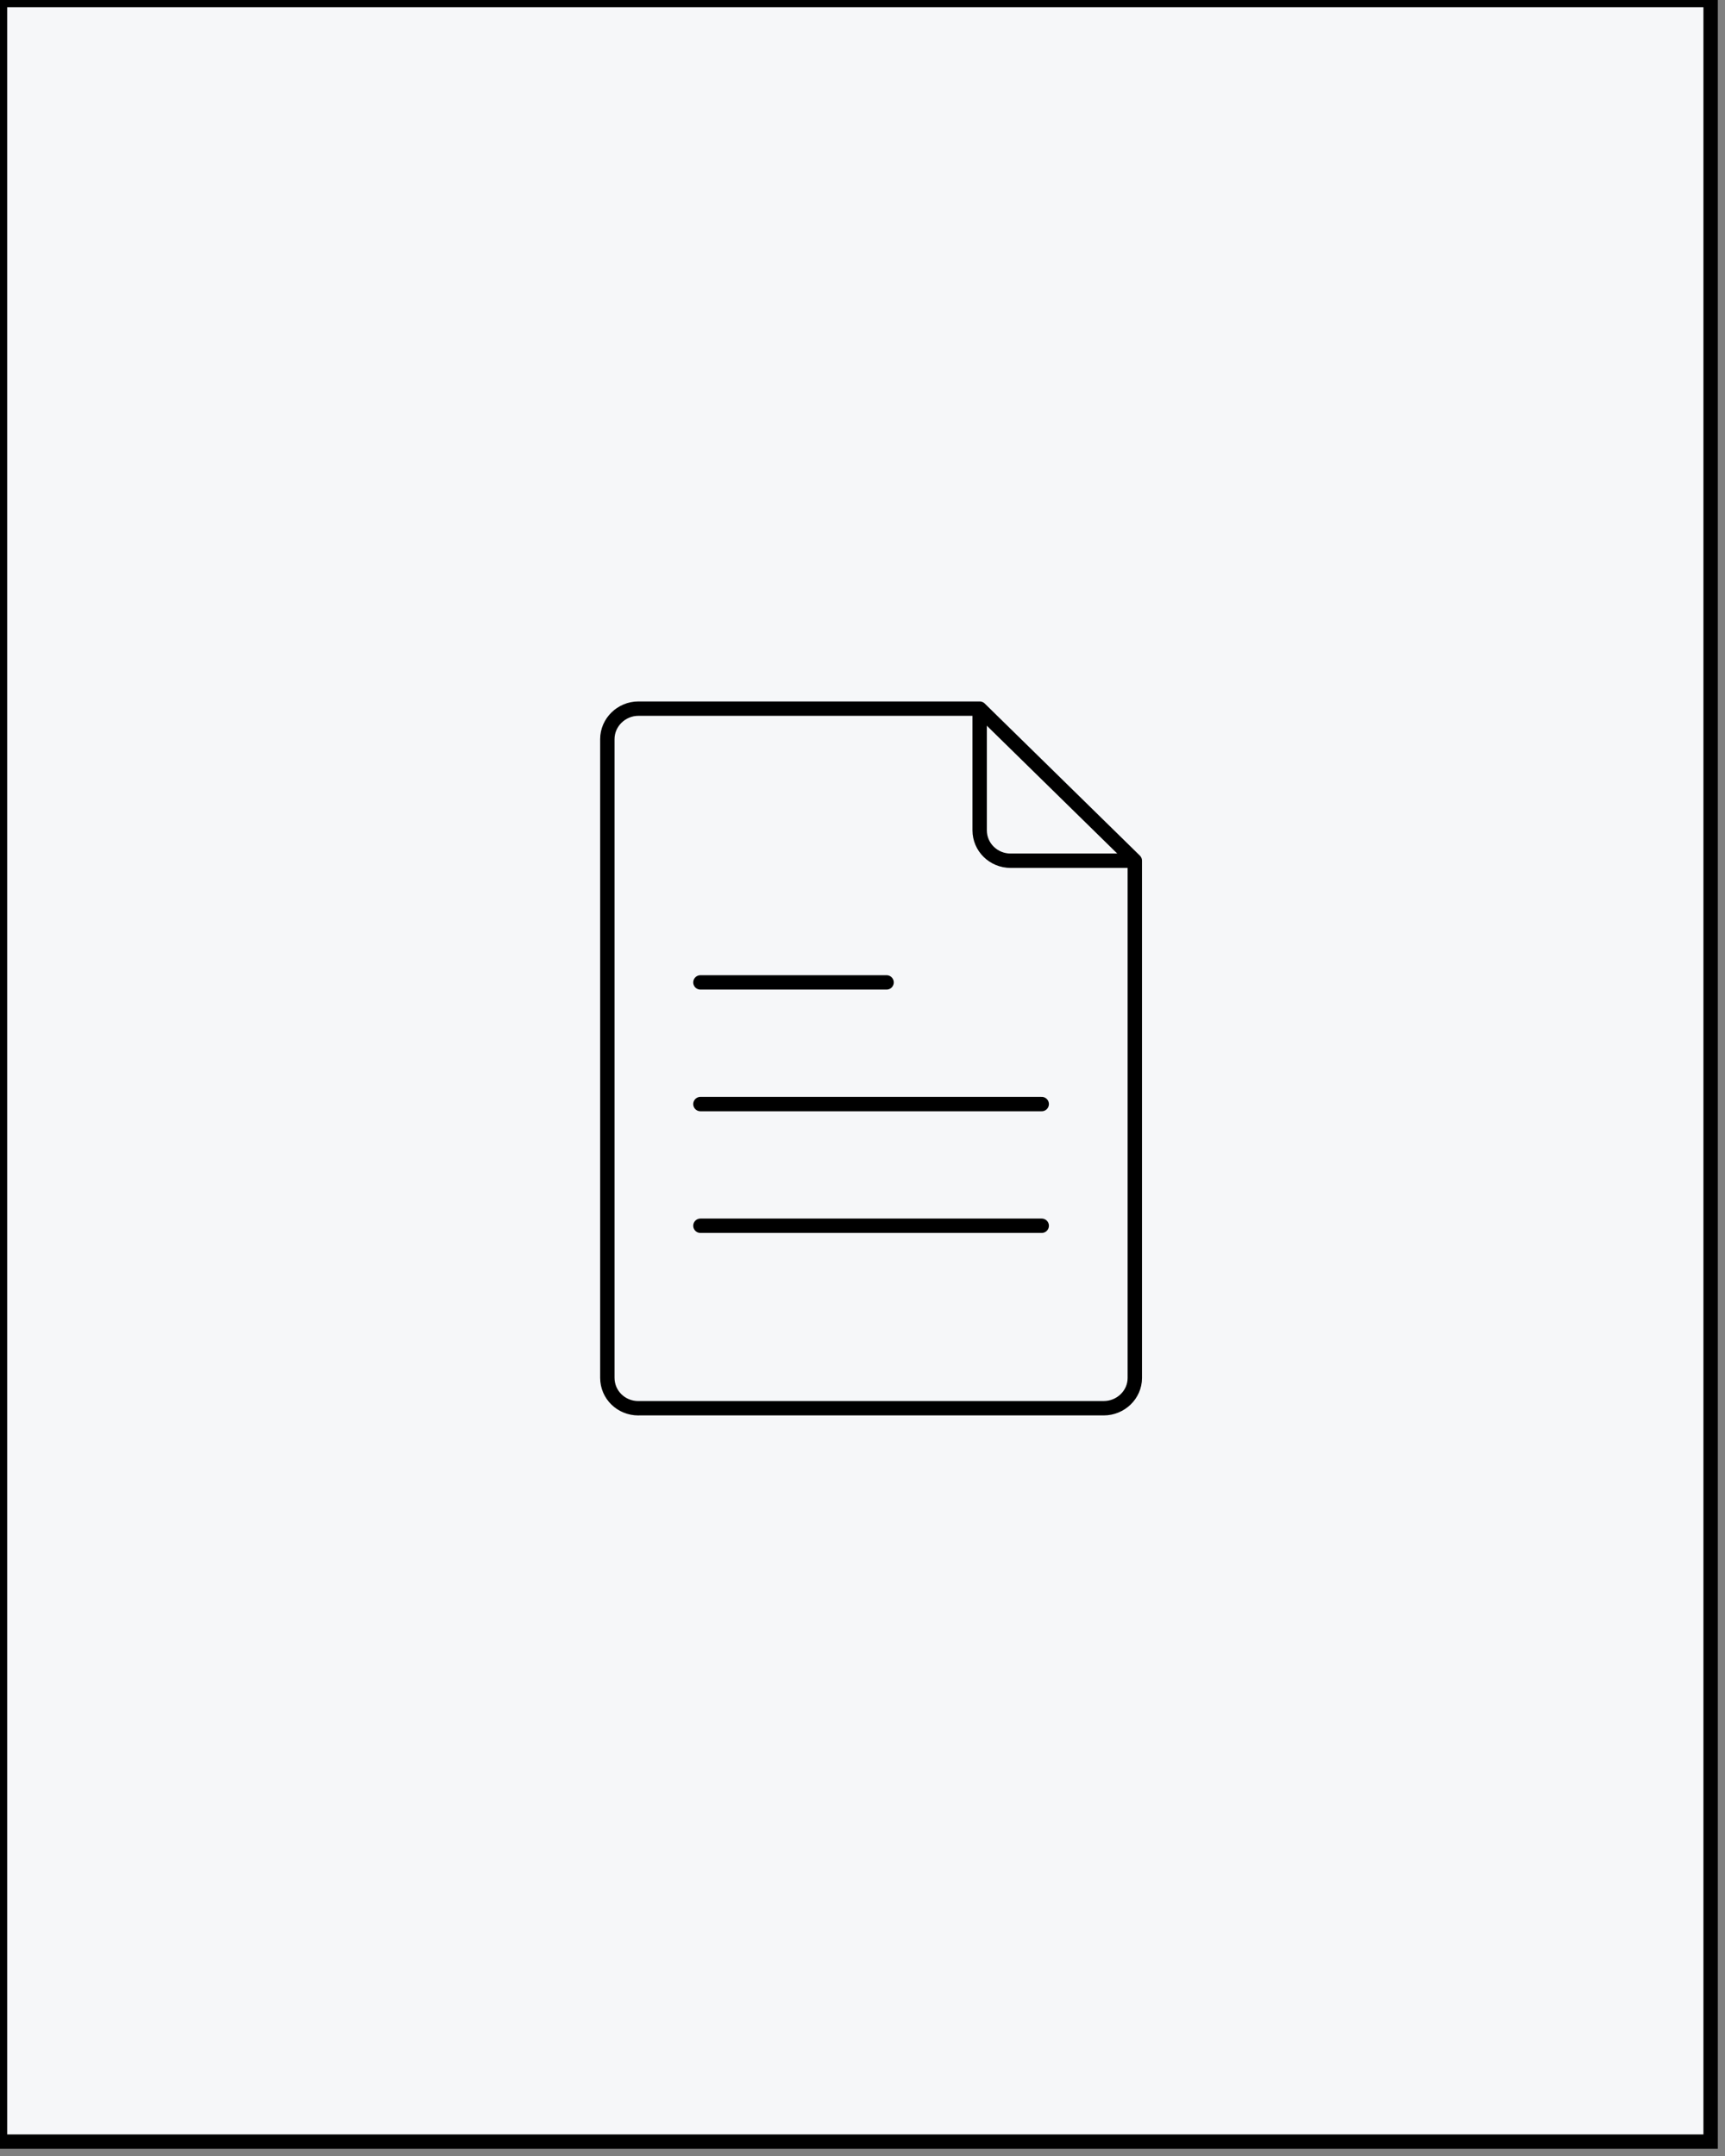
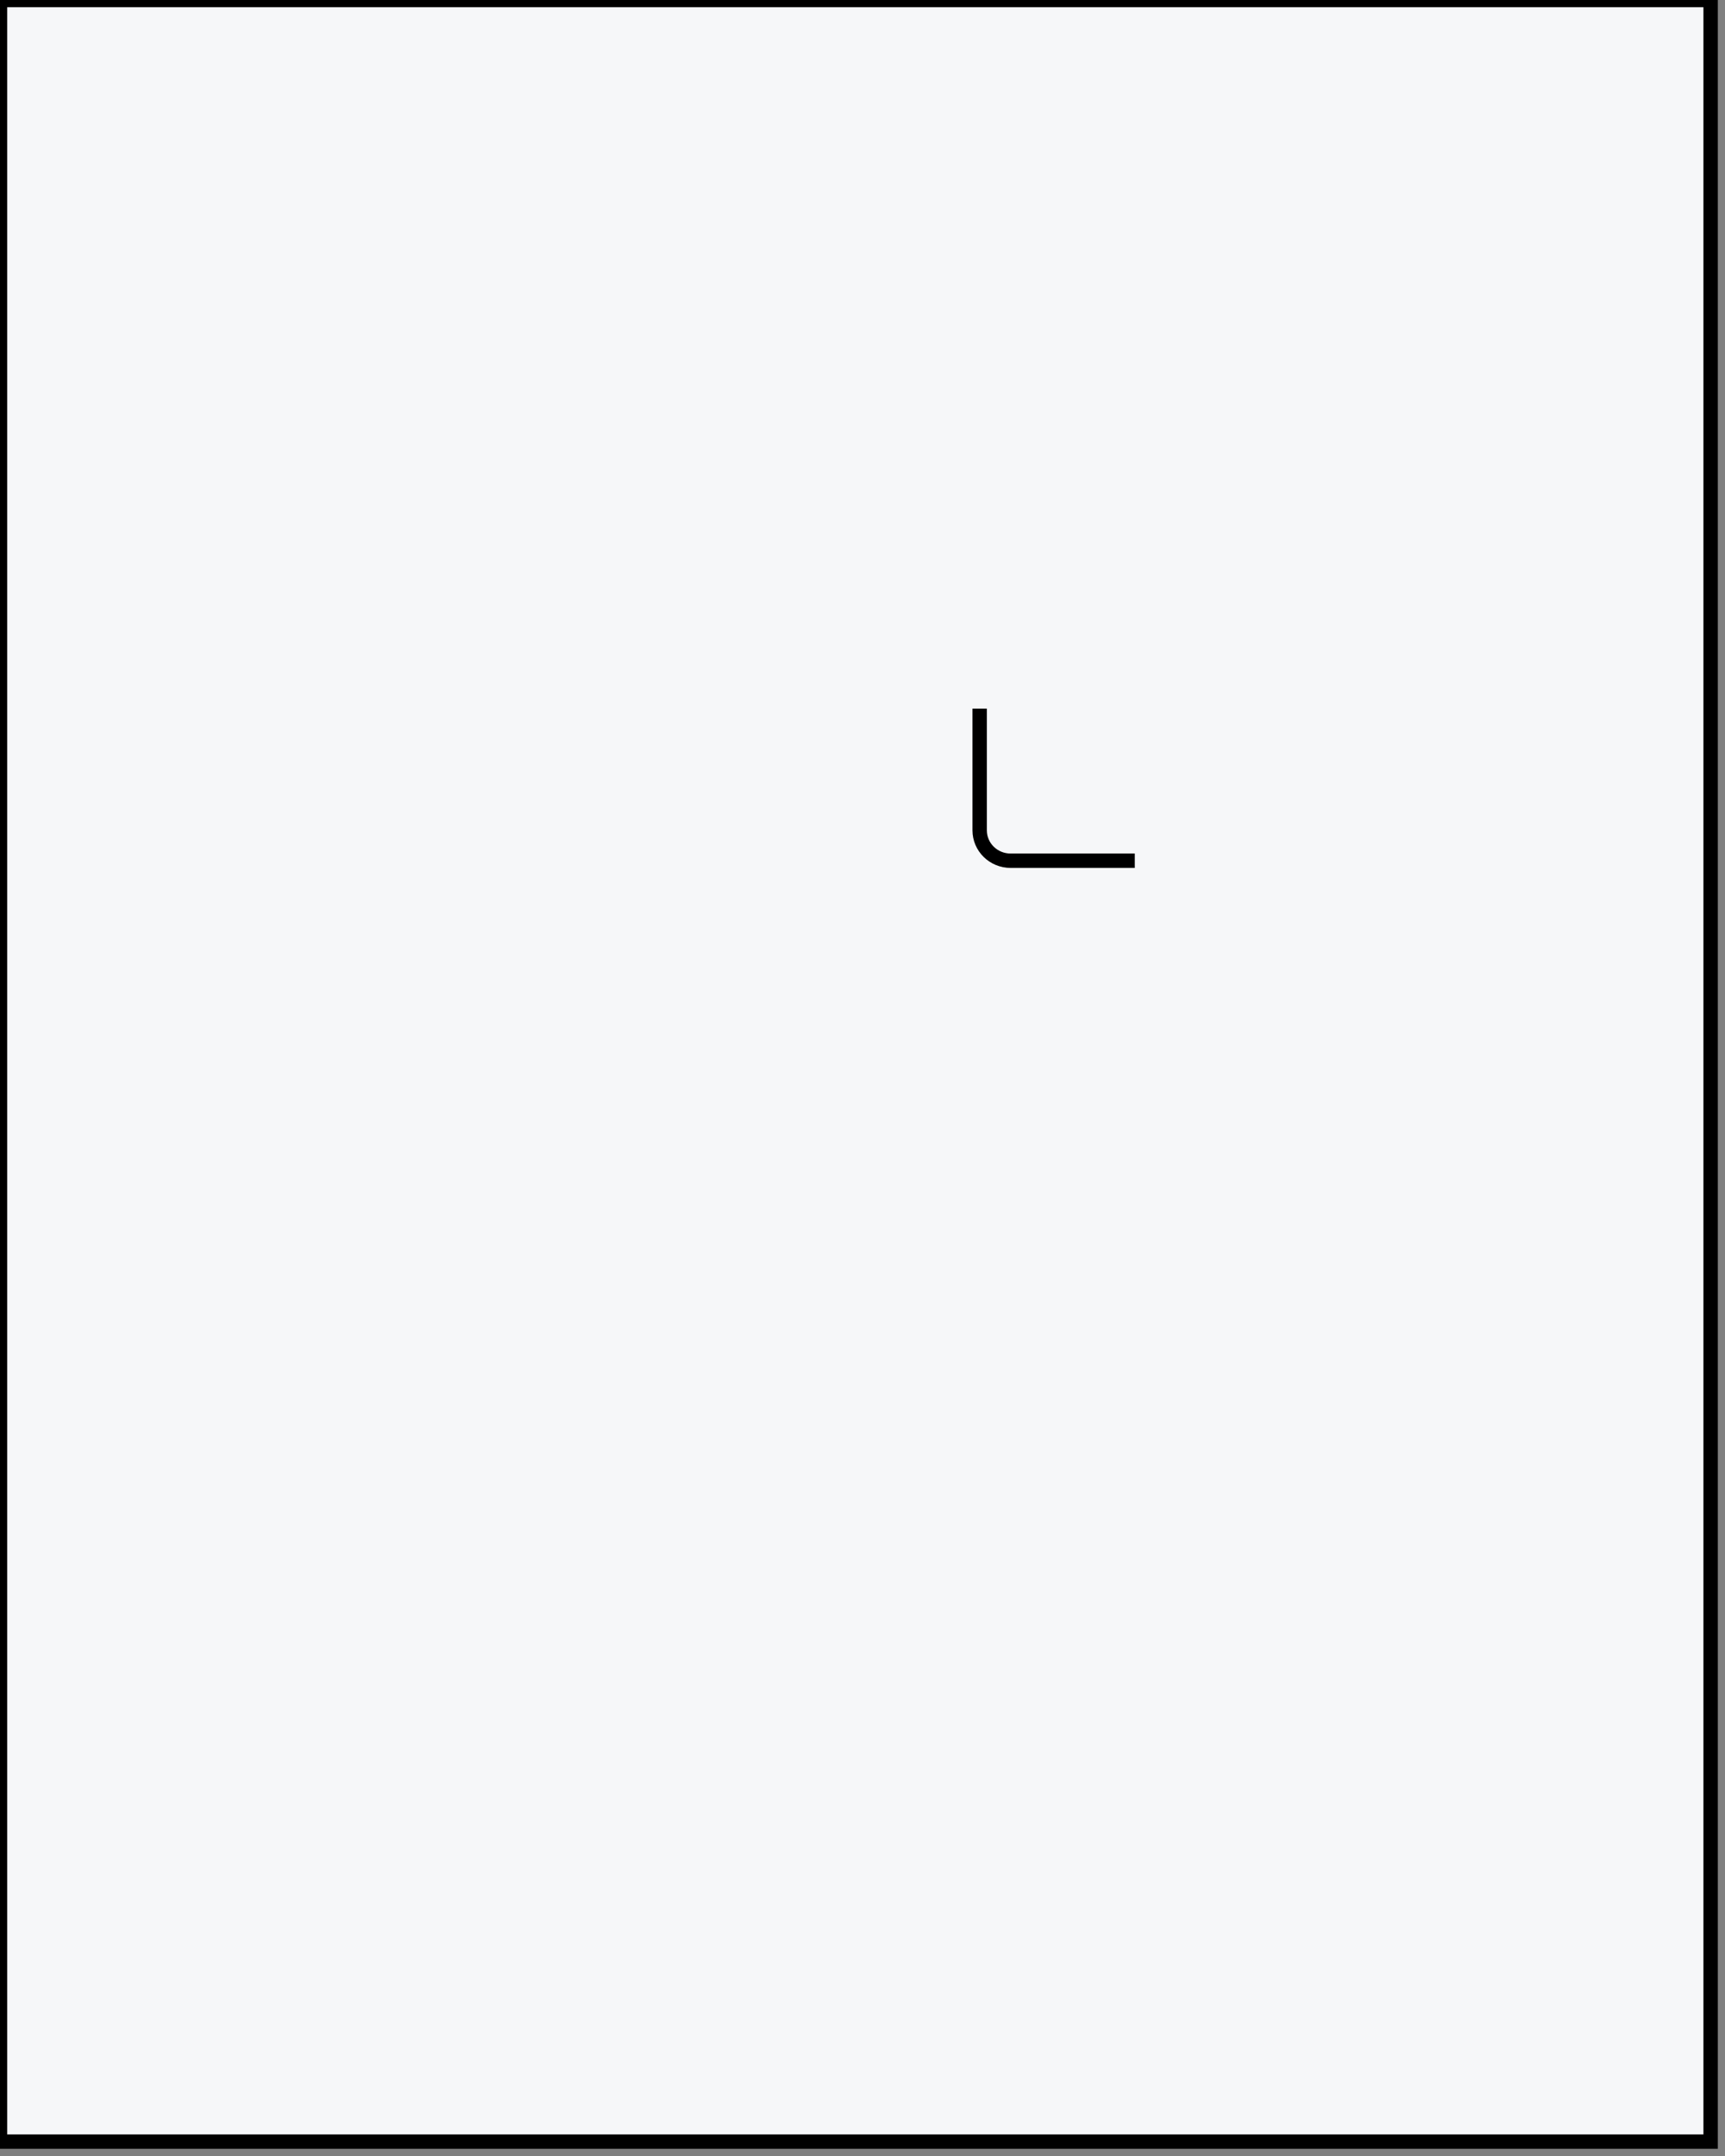
<svg xmlns="http://www.w3.org/2000/svg" width="120" height="150">
  <rect width="100%" height="100%" fill="#808080" stroke="none" />
  <title>nocover</title>
  <g stroke="null" fill="none" fill-rule="evenodd" id="svg_1">
    <path stroke="null" fill="#F6F7F9" d="m0,0l119,0l0,149l-119,0l0,-149z" id="svg_2" />
    <g stroke="#C0C5CC" stroke-linejoin="round" id="svg_3">
-       <path stroke="null" d="m44.408,97.977c-1.191,0 -2.158,-0.929 -2.158,-2.123l0,-44.429c0,-1.172 0.984,-2.123 2.163,-2.123l23.738,0l10.792,10.581l0,35.991c0,1.16 -0.982,2.101 -2.158,2.101l-32.375,0z" stroke-linecap="round" id="svg_4" />
      <path stroke="null" d="m68.15,49.303l0,8.465c0,1.168 0.958,2.116 2.158,2.116l8.633,0" id="svg_5" />
-       <path stroke="null" d="m48.725,68.349l12.95,0m-12.95,8.465l23.742,0m-23.742,8.465l23.742,0" stroke-linecap="round" id="svg_6" />
    </g>
  </g>
</svg>